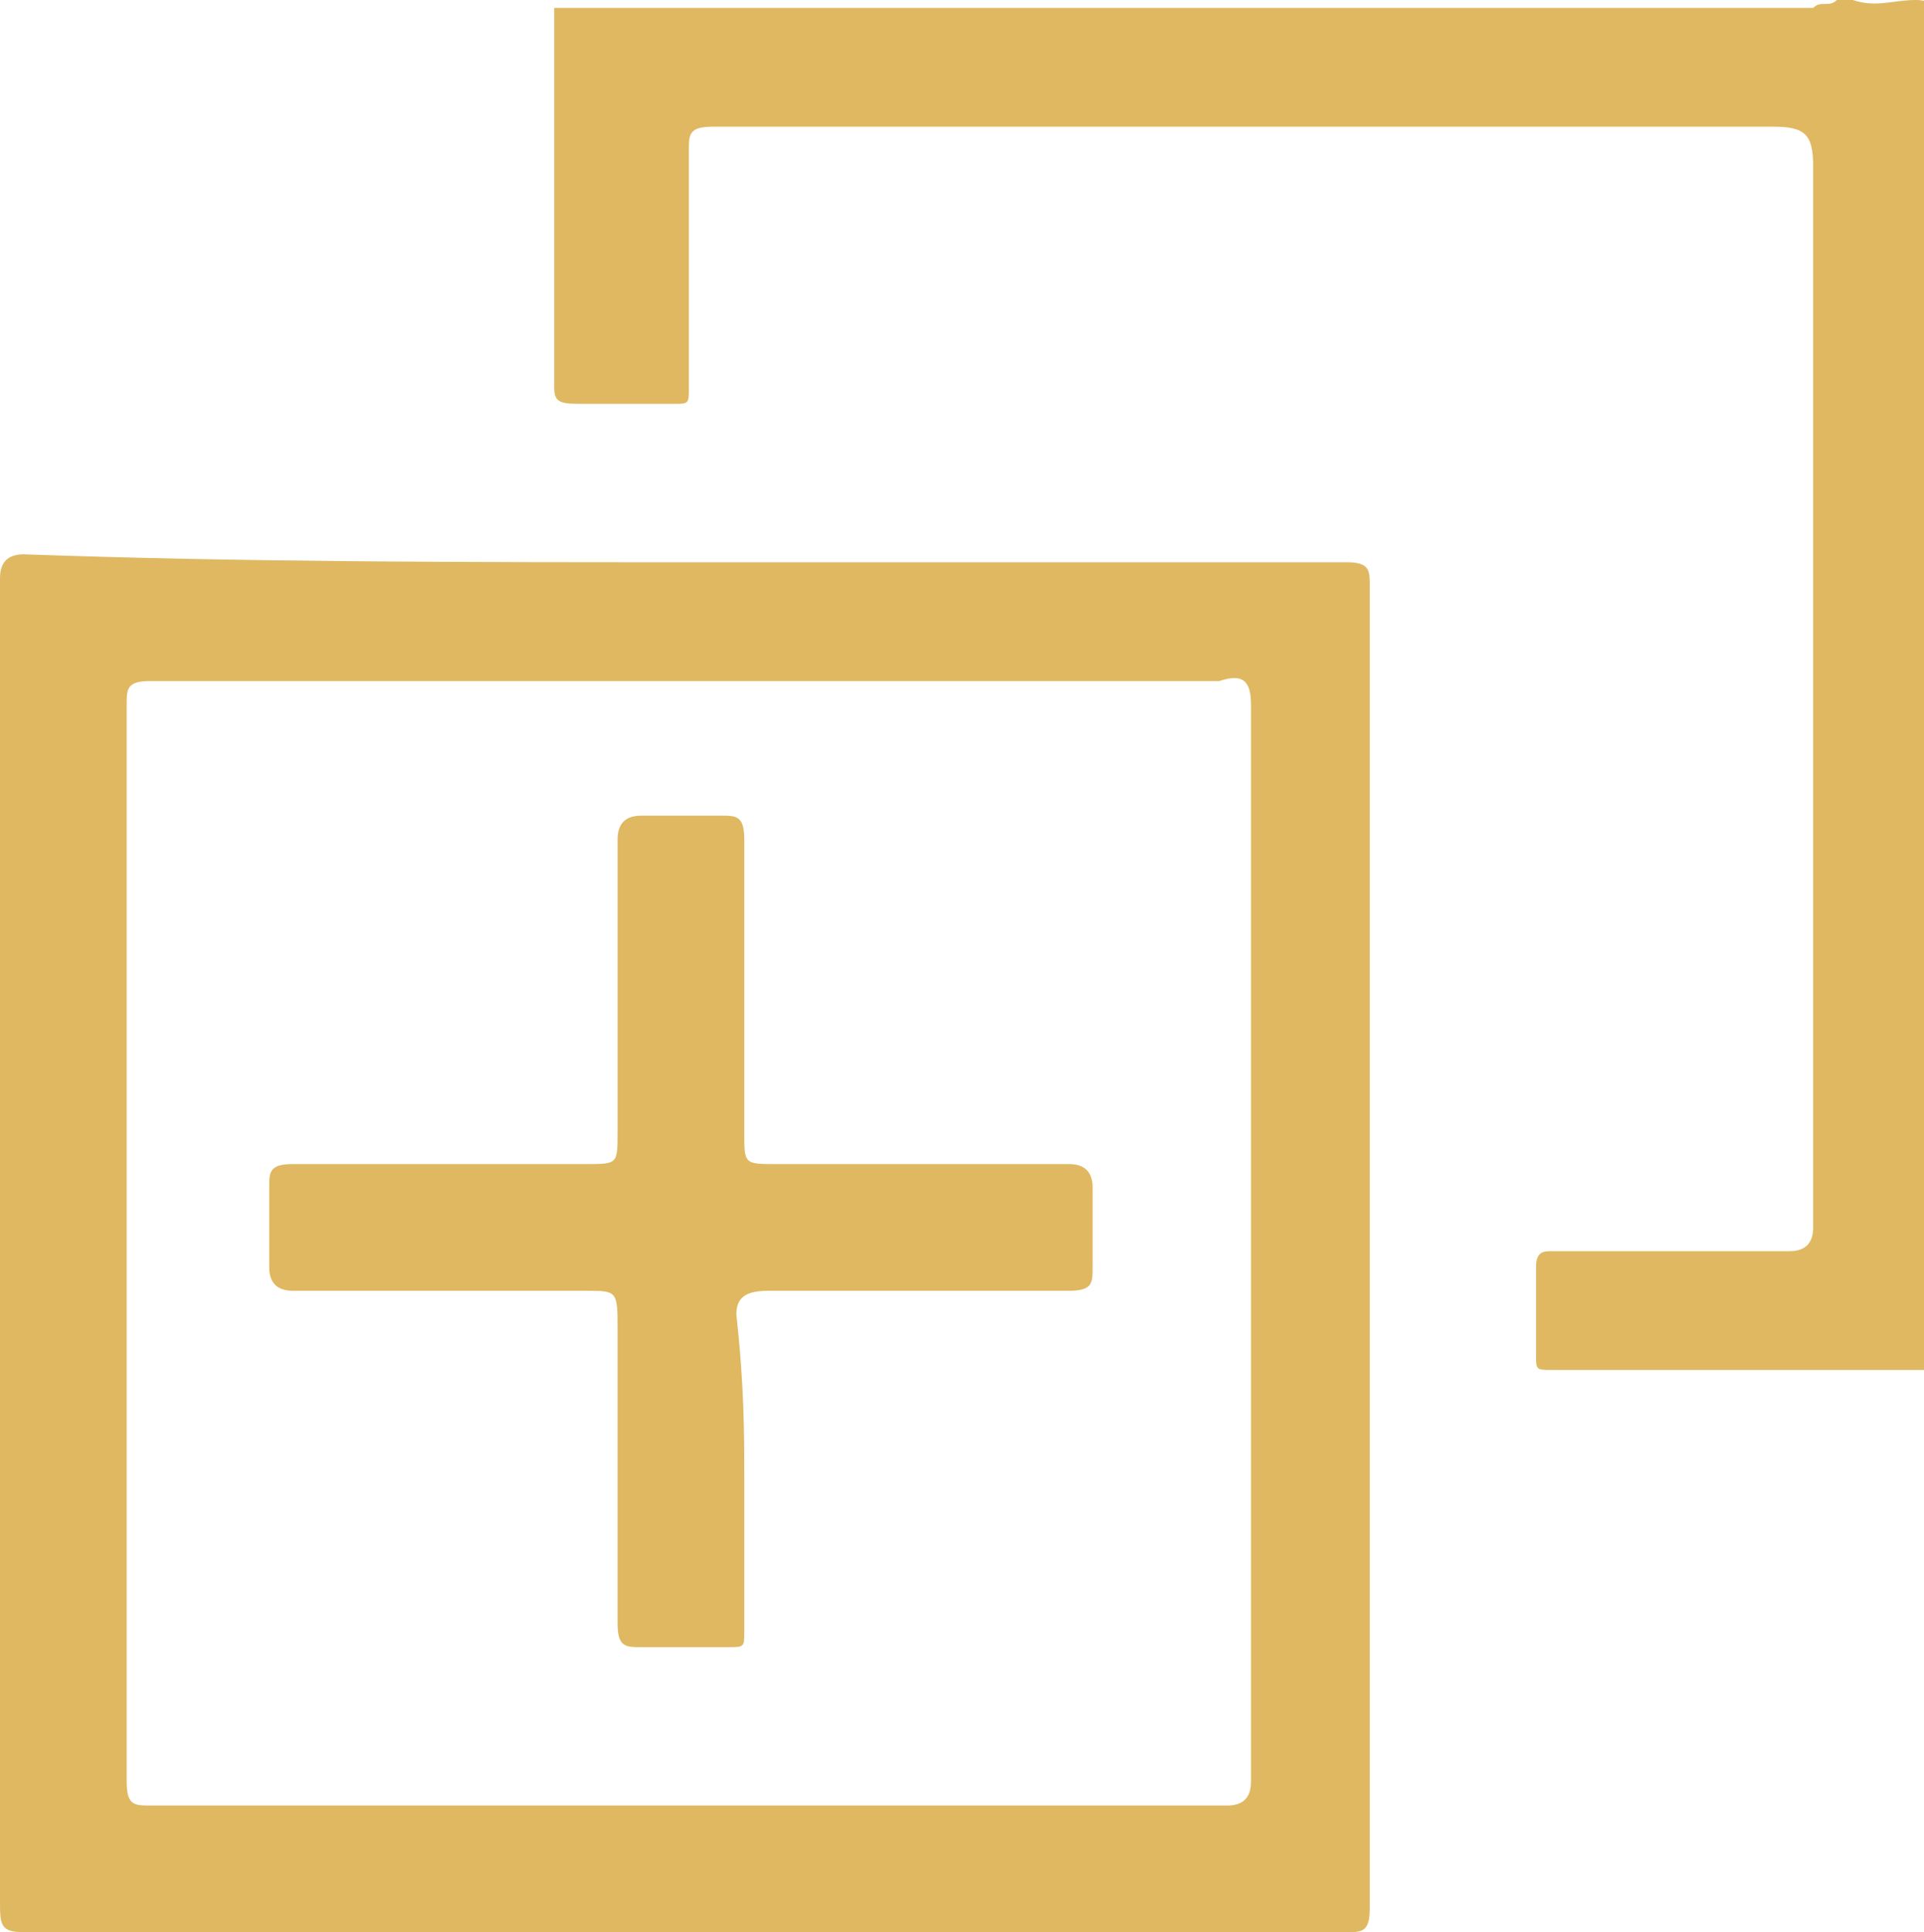
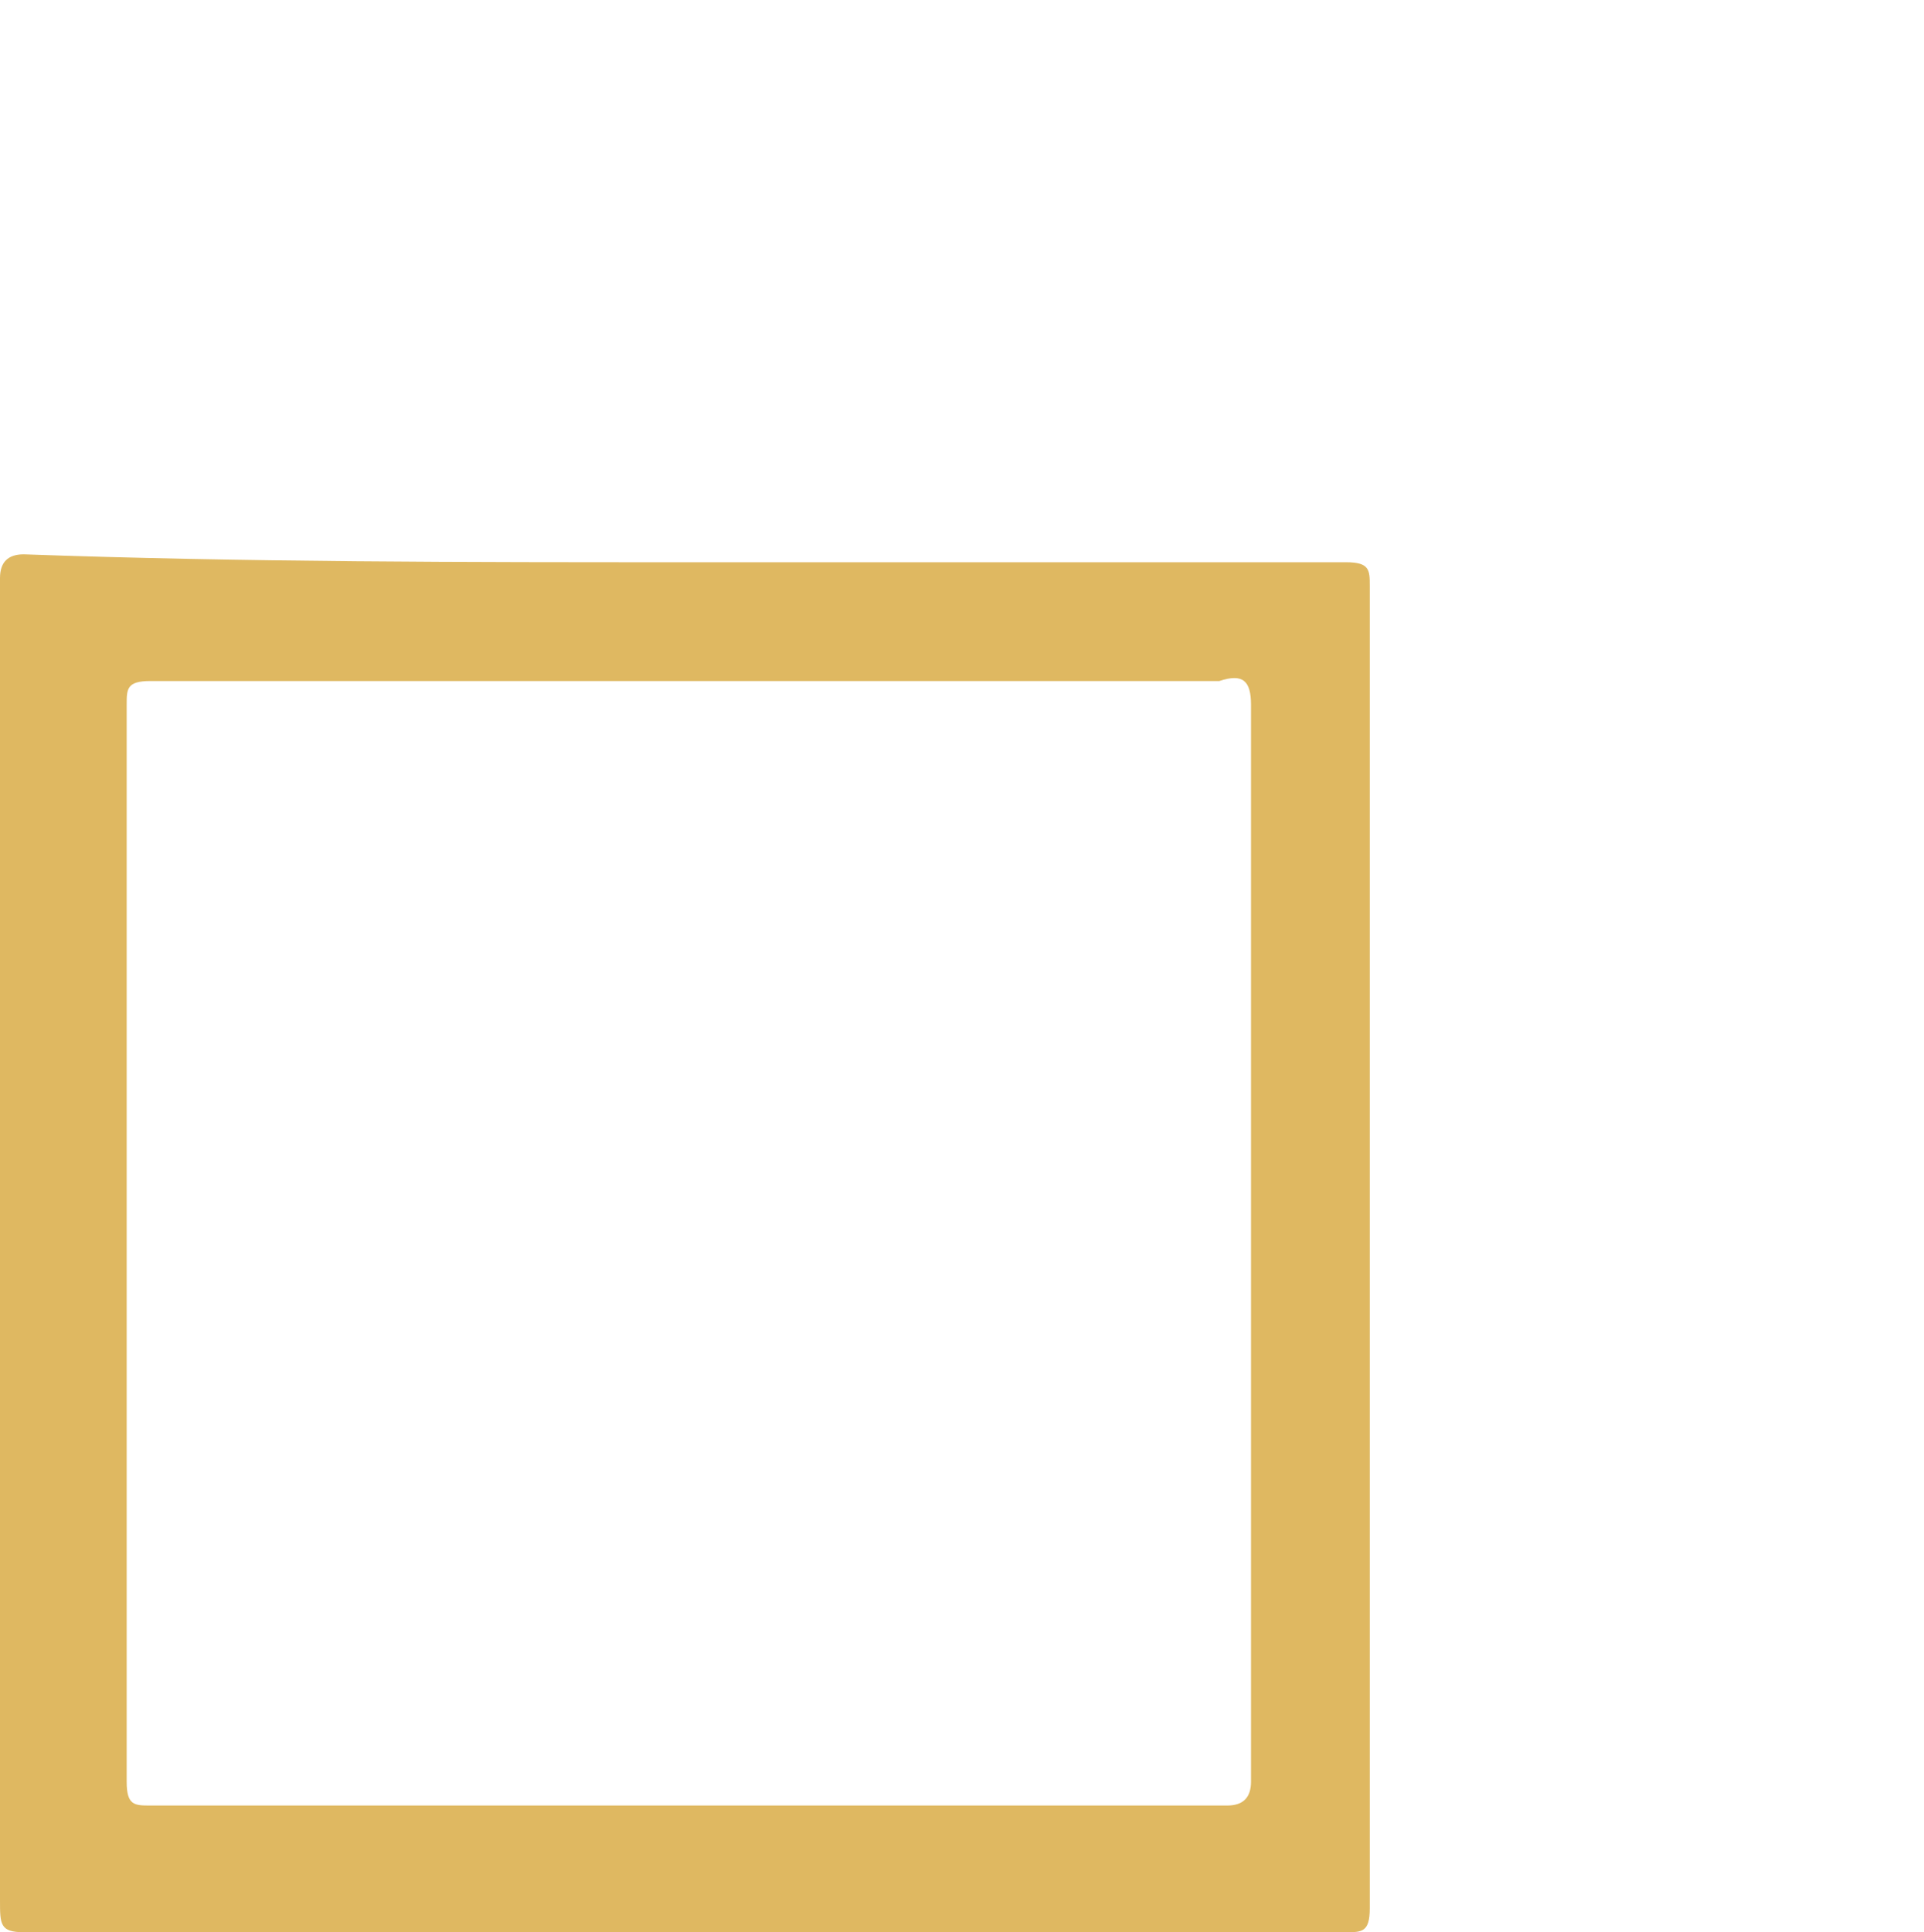
<svg xmlns="http://www.w3.org/2000/svg" id="Warstwa_1" width="24.3" height="24.4" viewBox="0 0 24.3 24.4">
  <style>.st0{fill:#363636}.st1{fill:#e0b861}.st2{fill:#dfb861}.st3{fill:#3e3e3d}.st4{fill:#fbfaf9}.st5{fill:#3c3c3c}.st6{fill:#deb55f}.st7{fill:#deb560}.st8{fill:#ddb45d}.st9{fill:#393939}.st10{fill:#3b3b3b}.st11{fill:#e2c07a}.st12{fill:none;stroke:#363636;stroke-width:1.2;stroke-miterlimit:10}</style>
  <path class="st2" d="M8.7 7.1H17c.3 0 .3.1.3.3v16.7c0 .3-.1.3-.3.3H.3c-.3 0-.3-.1-.3-.4V7.3c0-.2.1-.3.3-.3 2.8.1 5.6.1 8.4.1zm0 1.5H1.9c-.3 0-.3.1-.3.3v13.6c0 .3.1.3.3.3h13.6c.2 0 .3-.1.3-.3V8.9c0-.3-.1-.4-.4-.3H8.7z" />
-   <path class="st2" d="M23.2 0h.2c.3.1.5 0 .8 0 .2 0 .2.1.2.2v17.1h-4.8c-.2 0-.2 0-.2-.2V16c0-.2.1-.2.2-.2h3c.2 0 .3-.1.3-.3v-4.7-4.2-4.5c0-.4-.1-.5-.5-.5H9c-.3 0-.3.1-.3.3v3c0 .2 0 .2-.2.2H7.4c-.3 0-.4 0-.4-.2V2.6 1.1v-1h15.9c.1-.1.2 0 .3-.1zM9.4 18.7v1.9c0 .2 0 .2-.2.2H8.1c-.2 0-.3 0-.3-.3v-3.7c0-.5 0-.5-.4-.5H3.7c-.2 0-.3-.1-.3-.3v-1c0-.2 0-.3.3-.3h3.7c.4 0 .4 0 .4-.4v-3.7c0-.2.1-.3.3-.3h1c.2 0 .3 0 .3.3v3.7c0 .4 0 .4.4.4h3.7c.2 0 .3.1.3.3v1c0 .2 0 .3-.3.3H9.7c-.3 0-.4.1-.4.3.1.9.1 1.5.1 2.1z" />
</svg>